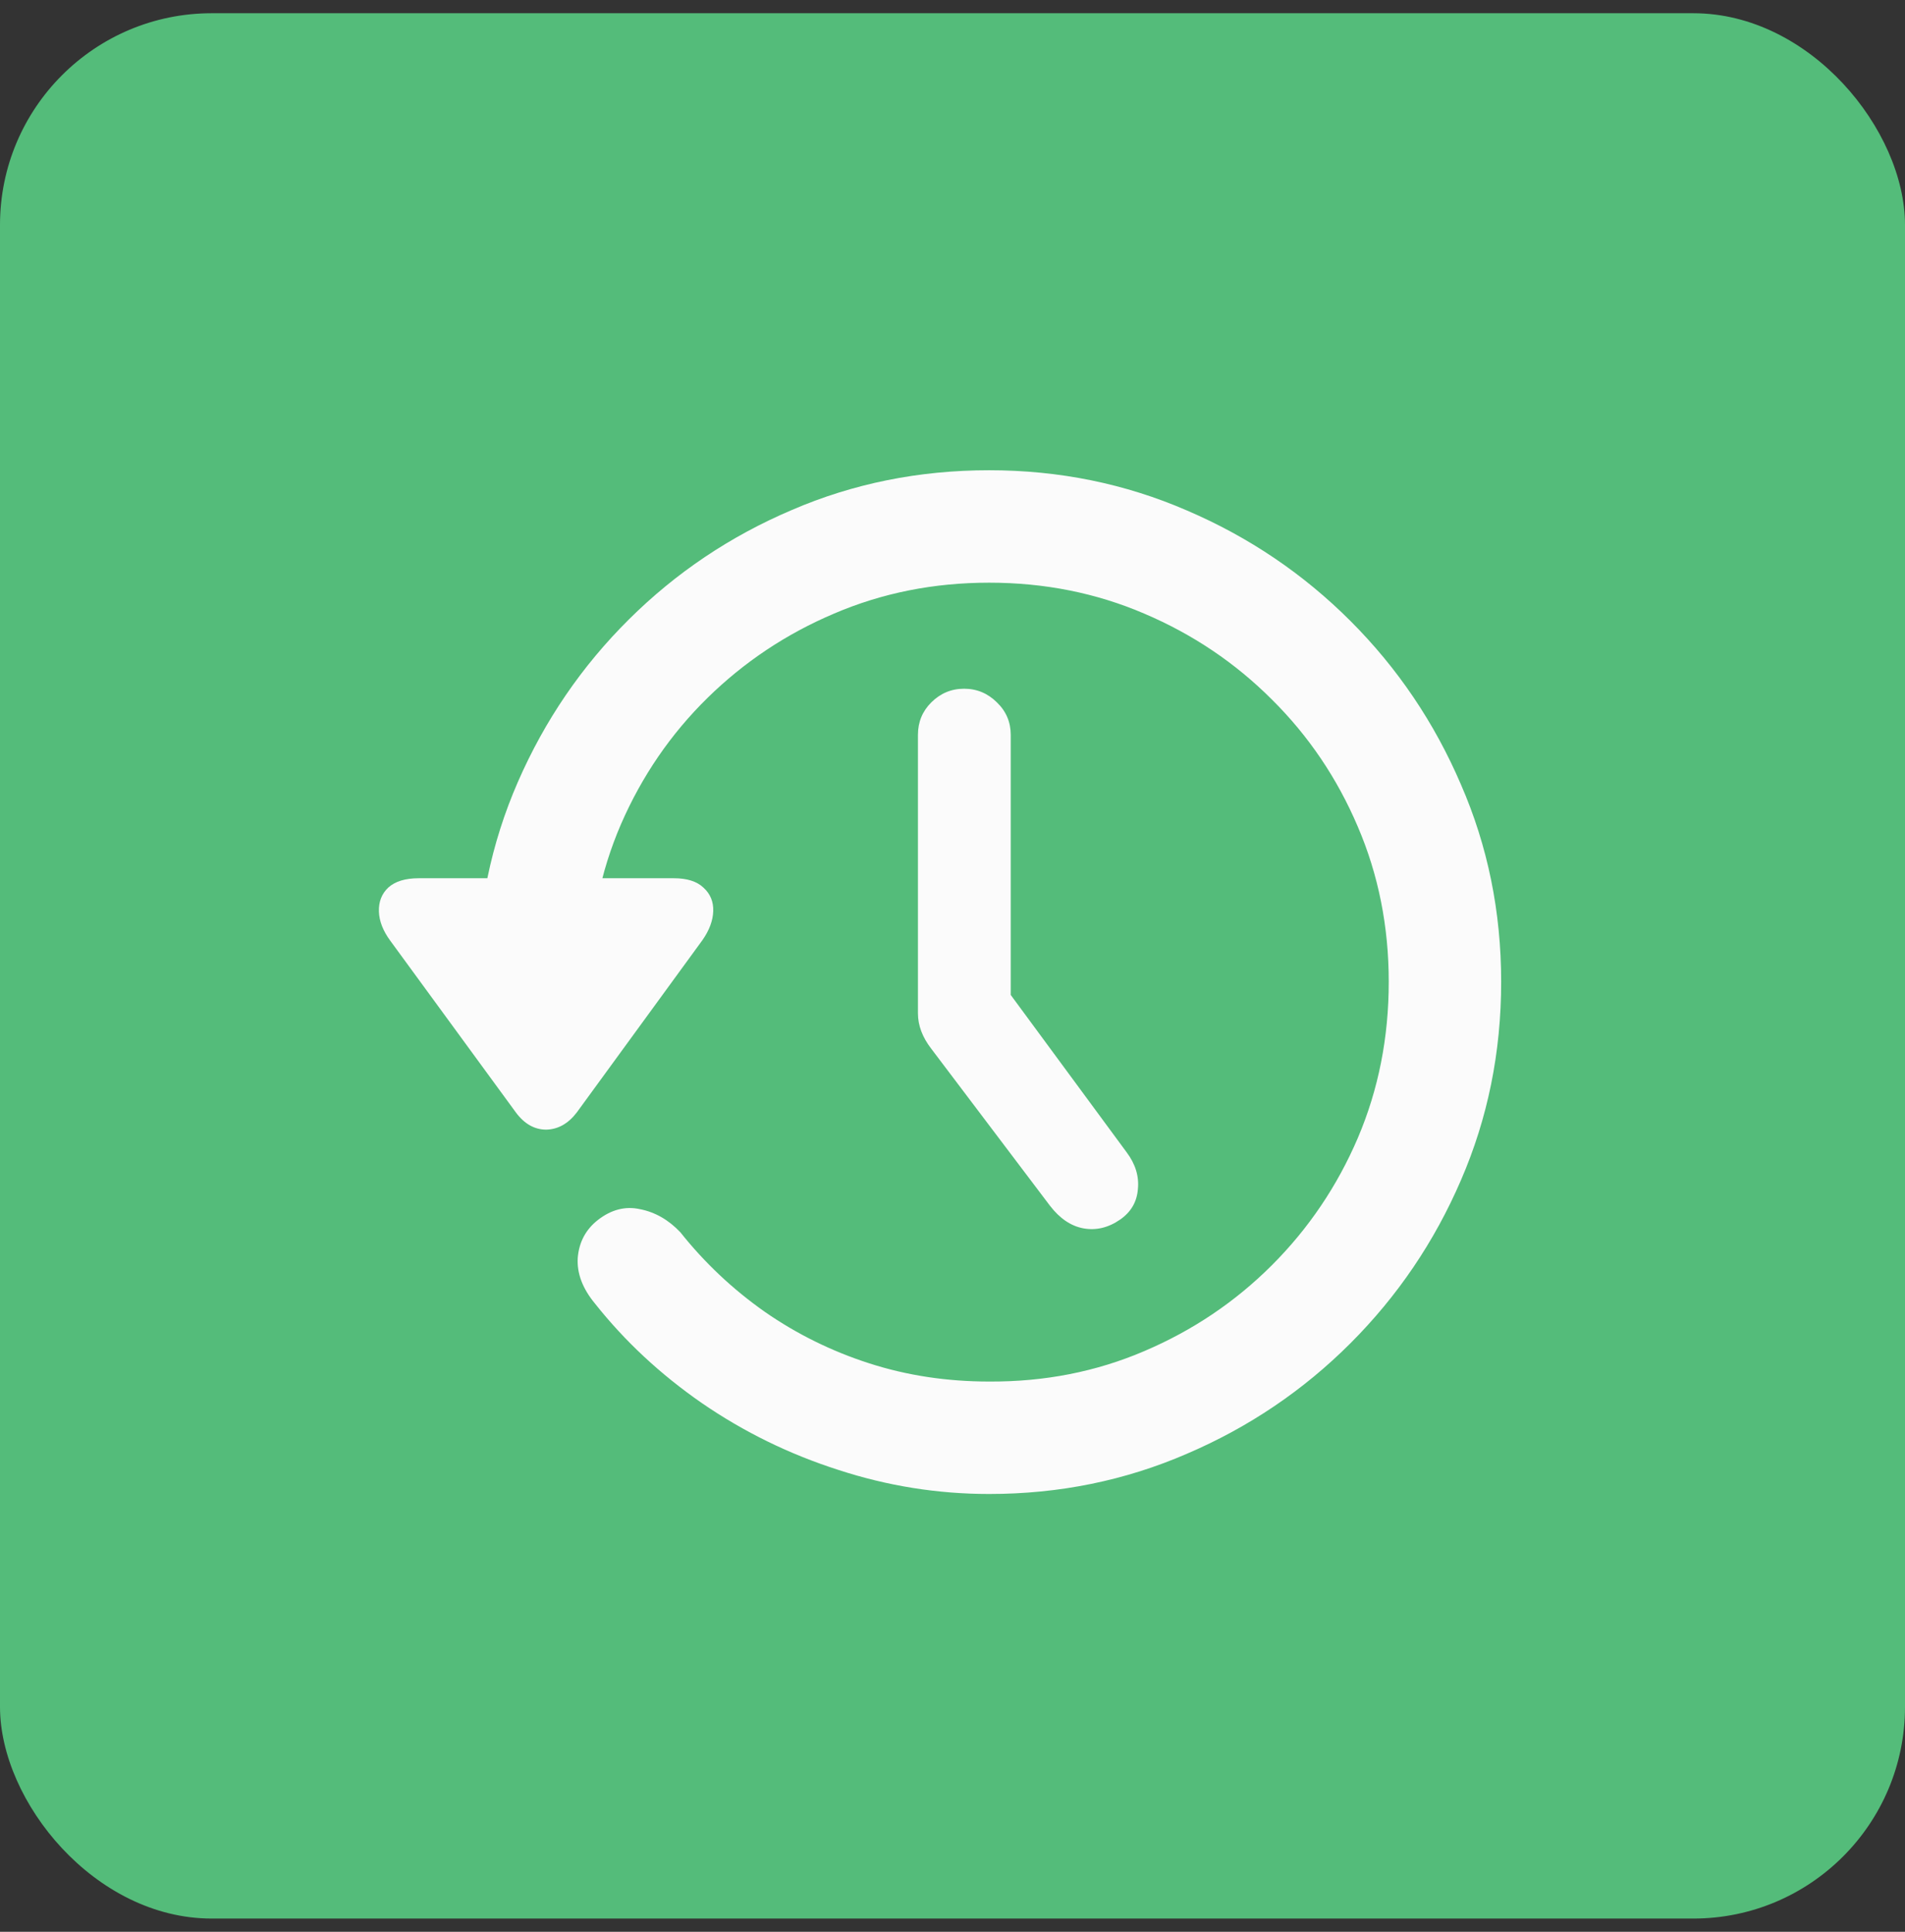
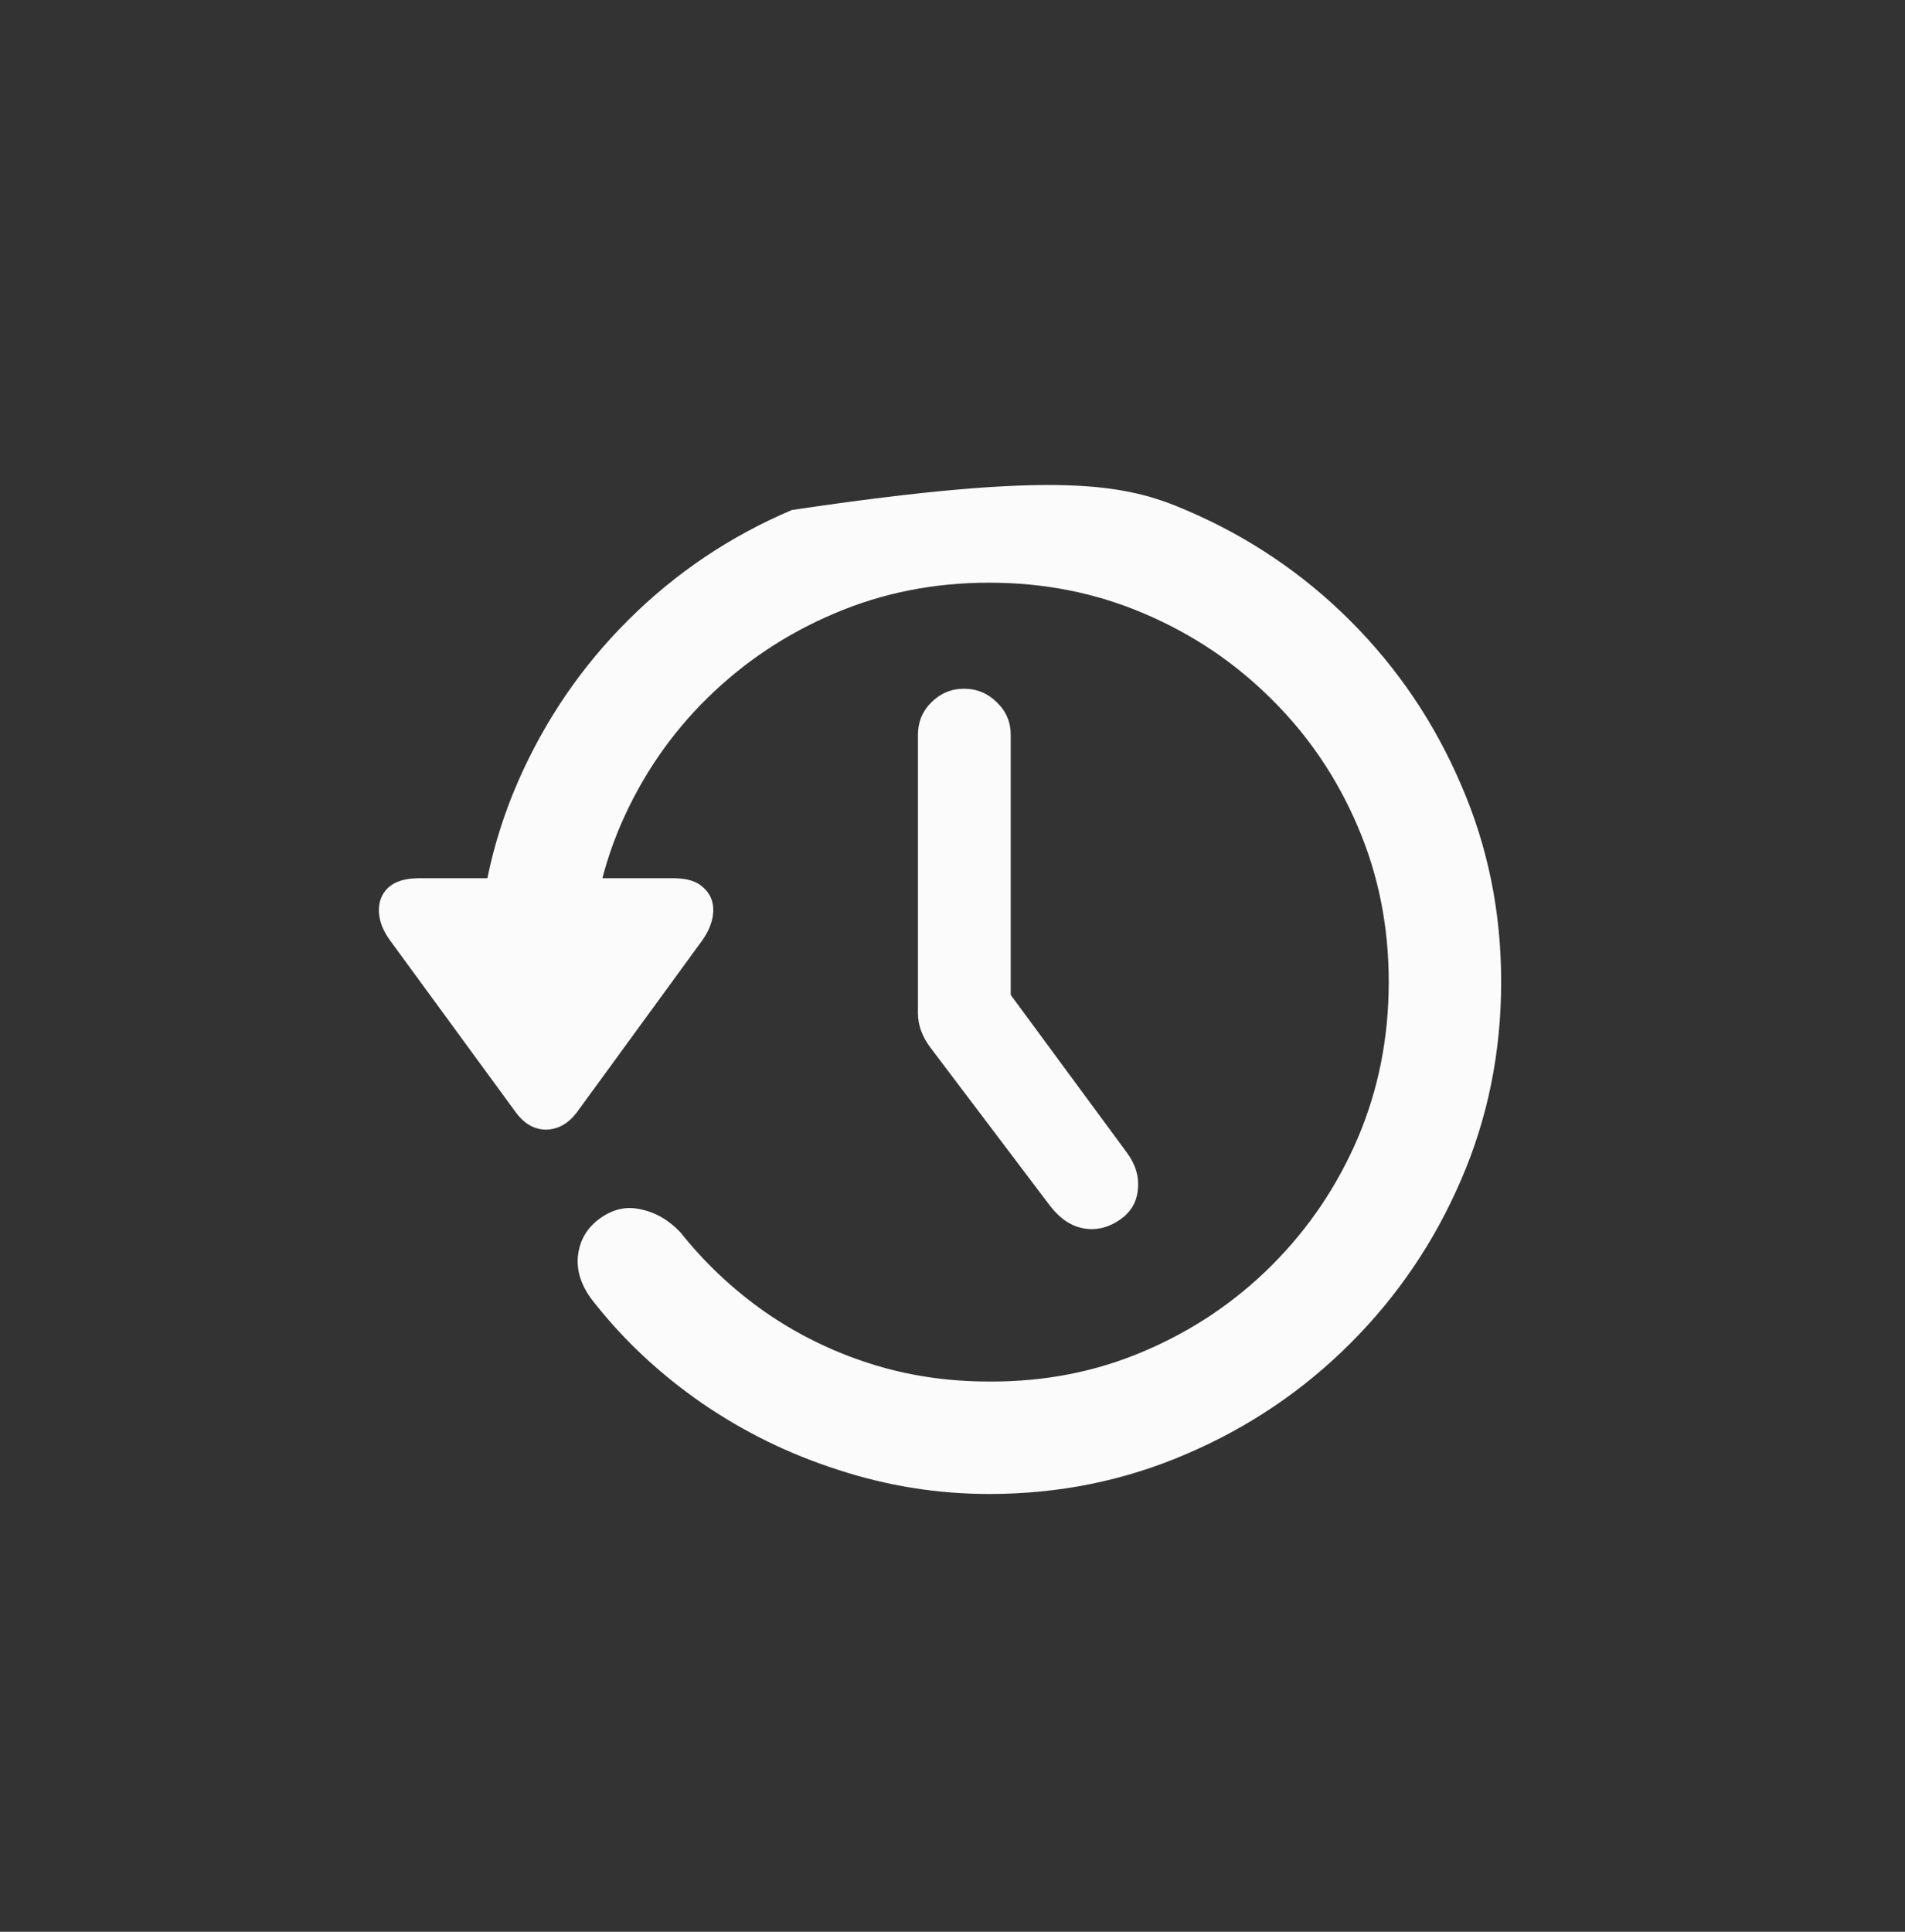
<svg xmlns="http://www.w3.org/2000/svg" width="72" height="73" viewBox="0 0 72 73" fill="none">
  <rect x="0" y="0" width="72" height="73" fill="#333333" stroke="none" />
-   <rect y="0.5" width="72" height="72" rx="8" fill="#54BC7A" />
-   <path d="M36.438 26.026C36.921 26.026 37.335 26.2 37.682 26.546C38.028 26.88 38.201 27.288 38.201 27.77V41.148L36.142 34.803L42.58 43.542C42.914 43.987 43.056 44.451 43.007 44.934C42.97 45.416 42.747 45.8 42.339 46.084C41.894 46.393 41.43 46.505 40.947 46.418C40.477 46.331 40.057 46.047 39.685 45.565L35.195 39.627C34.861 39.194 34.694 38.749 34.694 38.291V27.77C34.694 27.288 34.861 26.88 35.195 26.546C35.542 26.2 35.956 26.026 36.438 26.026ZM37.385 56.456C35.443 56.456 33.544 56.153 31.689 55.547C29.833 54.953 28.114 54.112 26.53 53.023C24.959 51.935 23.611 50.679 22.485 49.257C22.015 48.688 21.799 48.113 21.836 47.531C21.885 46.938 22.139 46.461 22.597 46.102C23.104 45.707 23.636 45.571 24.192 45.694C24.761 45.806 25.269 46.096 25.714 46.566C26.629 47.717 27.693 48.719 28.905 49.572C30.117 50.413 31.435 51.063 32.857 51.52C34.28 51.978 35.789 52.207 37.385 52.207C39.475 52.219 41.43 51.836 43.248 51.057C45.079 50.277 46.687 49.195 48.072 47.81C49.458 46.424 50.54 44.822 51.319 43.004C52.099 41.173 52.488 39.206 52.488 37.103C52.488 35.013 52.099 33.059 51.319 31.24C50.54 29.41 49.458 27.808 48.072 26.435C46.687 25.049 45.079 23.967 43.248 23.188C41.43 22.408 39.475 22.019 37.385 22.019C35.294 22.019 33.34 22.408 31.521 23.188C29.715 23.954 28.12 25.018 26.734 26.379C25.349 27.74 24.26 29.329 23.469 31.148C22.689 32.953 22.294 34.902 22.281 36.992H18.032C18.045 34.357 18.558 31.877 19.572 29.552C20.587 27.226 21.984 25.179 23.766 23.41C25.547 21.641 27.6 20.262 29.926 19.273C32.251 18.27 34.738 17.77 37.385 17.77C40.032 17.77 42.524 18.277 44.862 19.291C47.2 20.293 49.26 21.685 51.041 23.466C52.822 25.247 54.214 27.307 55.216 29.645C56.23 31.97 56.737 34.456 56.737 37.103C56.737 39.763 56.23 42.262 55.216 44.6C54.214 46.925 52.822 48.978 51.041 50.76C49.26 52.541 47.2 53.933 44.862 54.935C42.524 55.949 40.032 56.456 37.385 56.456ZM15.824 33.188H25.473C25.967 33.188 26.338 33.306 26.586 33.541C26.846 33.776 26.969 34.073 26.957 34.432C26.945 34.79 26.809 35.155 26.549 35.526L21.799 42.039C21.477 42.46 21.094 42.676 20.648 42.688C20.203 42.688 19.82 42.472 19.498 42.039L14.748 35.545C14.476 35.174 14.334 34.809 14.321 34.45C14.309 34.079 14.426 33.776 14.674 33.541C14.934 33.306 15.317 33.188 15.824 33.188Z" fill="#FBFBFB" />
+   <path d="M36.438 26.026C36.921 26.026 37.335 26.2 37.682 26.546C38.028 26.88 38.201 27.288 38.201 27.77V41.148L36.142 34.803L42.58 43.542C42.914 43.987 43.056 44.451 43.007 44.934C42.97 45.416 42.747 45.8 42.339 46.084C41.894 46.393 41.43 46.505 40.947 46.418C40.477 46.331 40.057 46.047 39.685 45.565L35.195 39.627C34.861 39.194 34.694 38.749 34.694 38.291V27.77C34.694 27.288 34.861 26.88 35.195 26.546C35.542 26.2 35.956 26.026 36.438 26.026ZM37.385 56.456C35.443 56.456 33.544 56.153 31.689 55.547C29.833 54.953 28.114 54.112 26.53 53.023C24.959 51.935 23.611 50.679 22.485 49.257C22.015 48.688 21.799 48.113 21.836 47.531C21.885 46.938 22.139 46.461 22.597 46.102C23.104 45.707 23.636 45.571 24.192 45.694C24.761 45.806 25.269 46.096 25.714 46.566C26.629 47.717 27.693 48.719 28.905 49.572C30.117 50.413 31.435 51.063 32.857 51.52C34.28 51.978 35.789 52.207 37.385 52.207C39.475 52.219 41.43 51.836 43.248 51.057C45.079 50.277 46.687 49.195 48.072 47.81C49.458 46.424 50.54 44.822 51.319 43.004C52.099 41.173 52.488 39.206 52.488 37.103C52.488 35.013 52.099 33.059 51.319 31.24C50.54 29.41 49.458 27.808 48.072 26.435C46.687 25.049 45.079 23.967 43.248 23.188C41.43 22.408 39.475 22.019 37.385 22.019C35.294 22.019 33.34 22.408 31.521 23.188C29.715 23.954 28.12 25.018 26.734 26.379C25.349 27.74 24.26 29.329 23.469 31.148C22.689 32.953 22.294 34.902 22.281 36.992H18.032C18.045 34.357 18.558 31.877 19.572 29.552C20.587 27.226 21.984 25.179 23.766 23.41C25.547 21.641 27.6 20.262 29.926 19.273C40.032 17.77 42.524 18.277 44.862 19.291C47.2 20.293 49.26 21.685 51.041 23.466C52.822 25.247 54.214 27.307 55.216 29.645C56.23 31.97 56.737 34.456 56.737 37.103C56.737 39.763 56.23 42.262 55.216 44.6C54.214 46.925 52.822 48.978 51.041 50.76C49.26 52.541 47.2 53.933 44.862 54.935C42.524 55.949 40.032 56.456 37.385 56.456ZM15.824 33.188H25.473C25.967 33.188 26.338 33.306 26.586 33.541C26.846 33.776 26.969 34.073 26.957 34.432C26.945 34.79 26.809 35.155 26.549 35.526L21.799 42.039C21.477 42.46 21.094 42.676 20.648 42.688C20.203 42.688 19.82 42.472 19.498 42.039L14.748 35.545C14.476 35.174 14.334 34.809 14.321 34.45C14.309 34.079 14.426 33.776 14.674 33.541C14.934 33.306 15.317 33.188 15.824 33.188Z" fill="#FBFBFB" />
</svg>